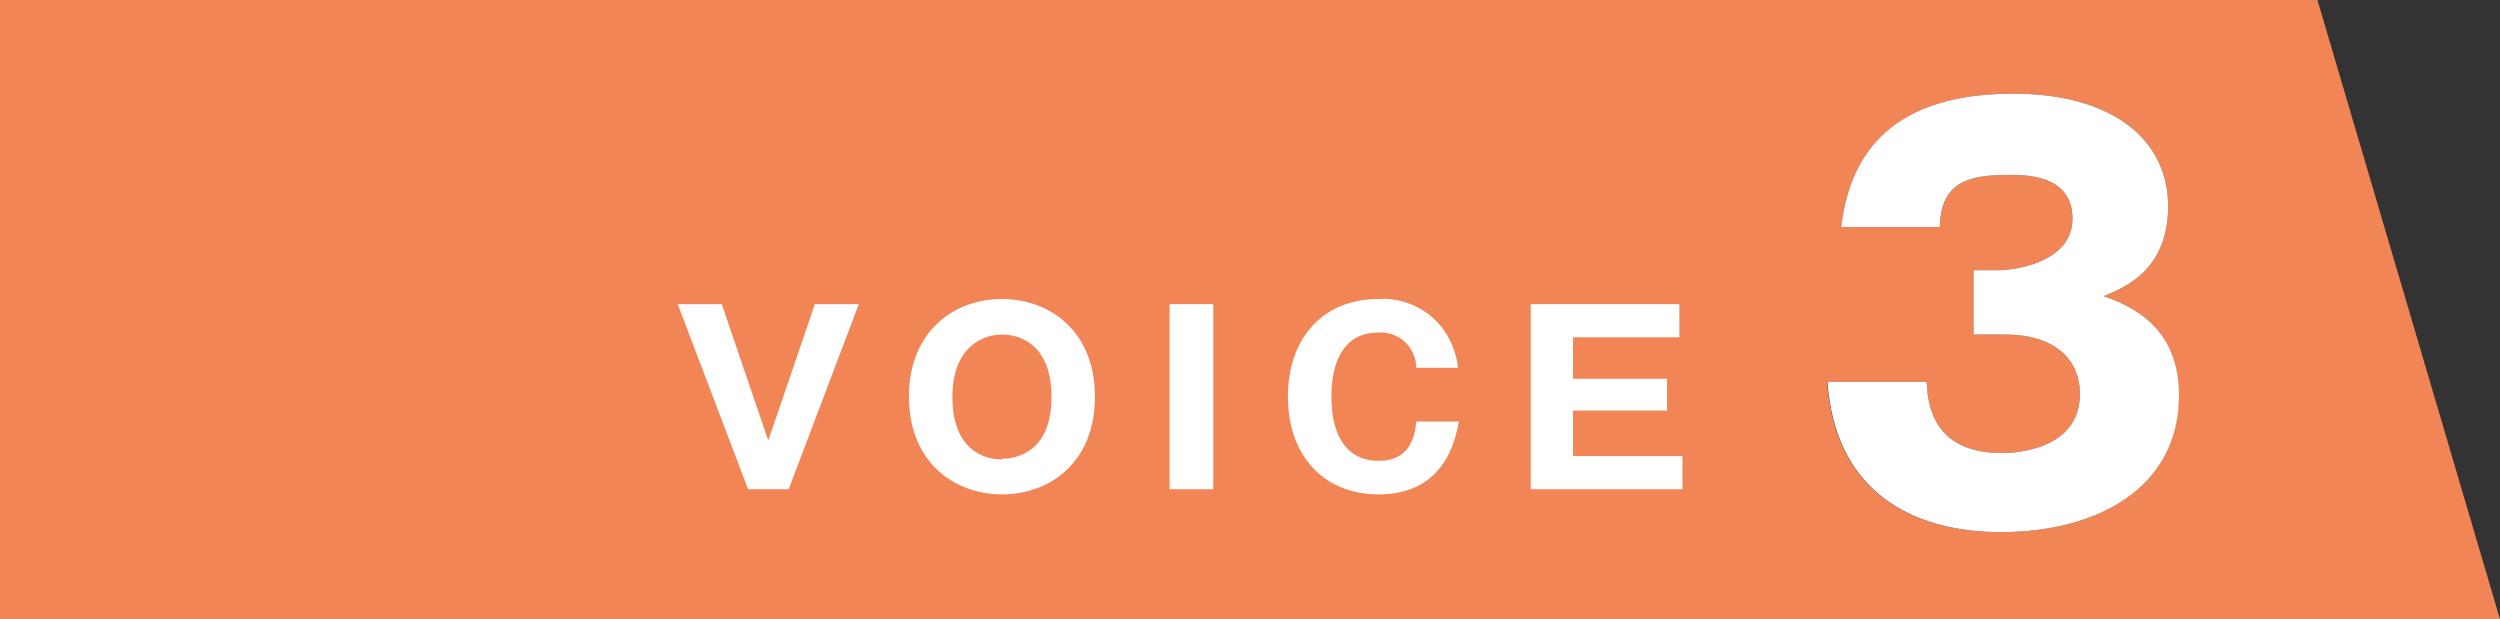
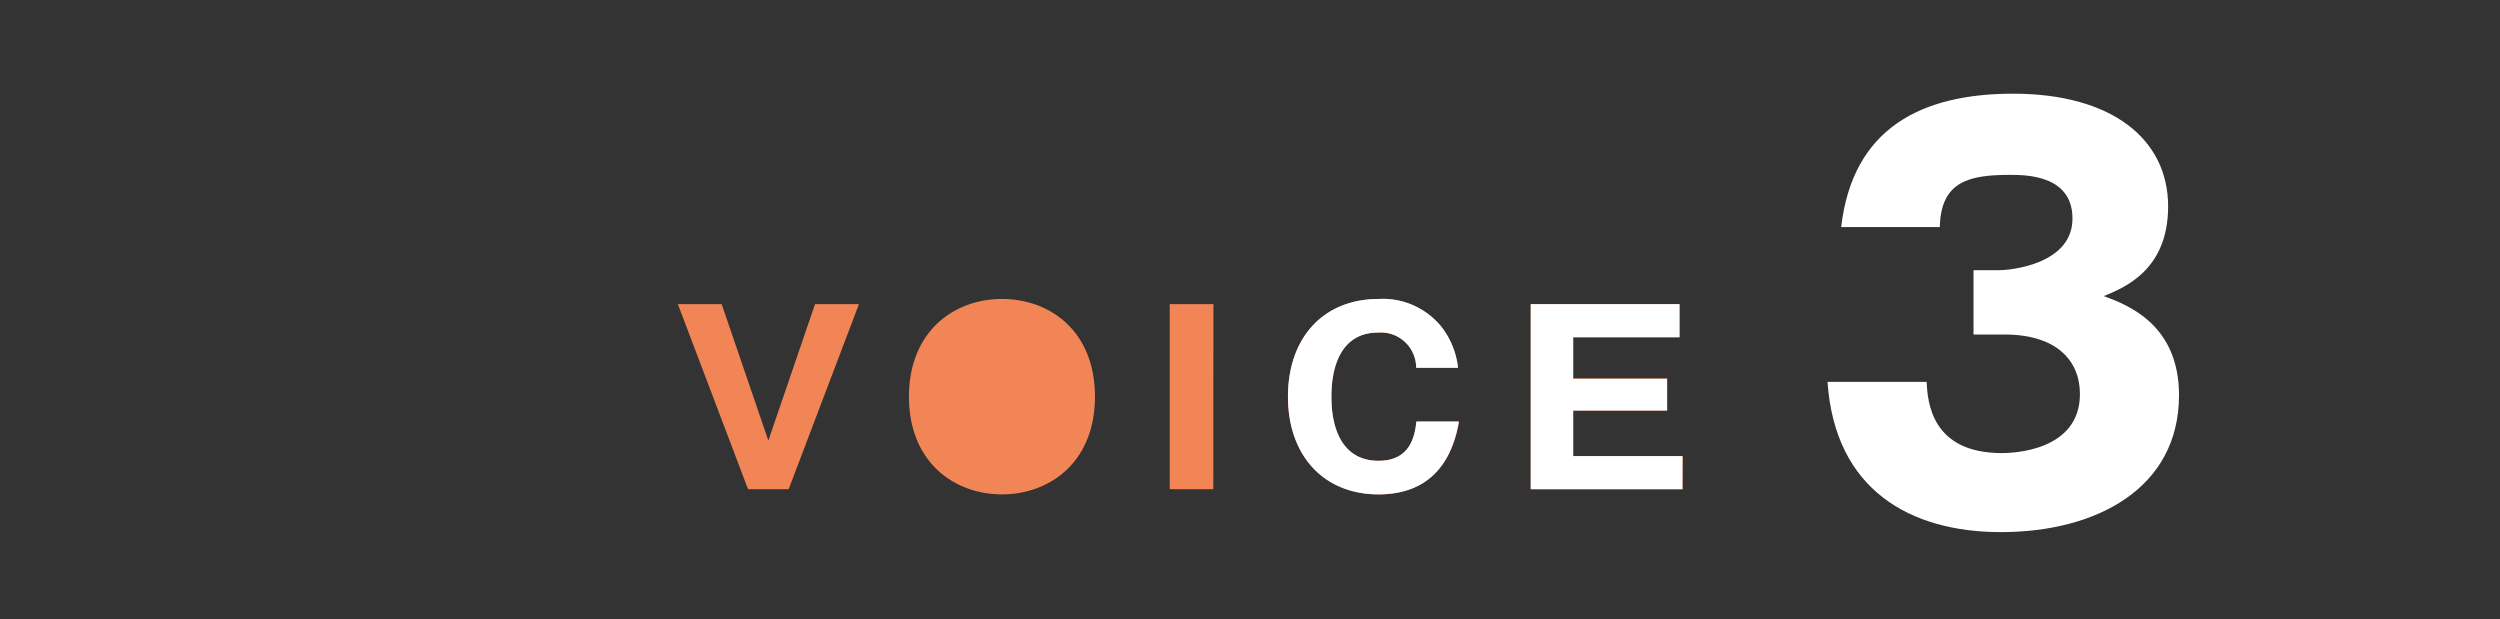
<svg xmlns="http://www.w3.org/2000/svg" height="54" viewBox="0 0 218 54" width="218">
  <rect x="0" y="0" width="218" height="54" fill="#333333" stroke="none" />
-   <path d="m202.08 0h-202.08v54h218zm-27.63 46.4c-7.91 0-14.48-3.68-15.12-13.1h8.67c.09 1.75.41 6.21 6.57 6.21.87 0 6.8-.14 6.8-5.15 0-2.94-2.07-5.19-6.57-5.19h-2.71v-5.61h2.29c.88 0 6.34-.5 6.34-4.5 0-3.81-4.08-3.81-5.46-3.81-3.54 0-6 .55-6.11 4.55h-8.6c1-8.64 7.08-11.63 15-11.63 8.59 0 13.51 3.95 13.51 9.83 0 5.56-3.82 7.08-5.61 7.82 2.11.78 6.53 2.48 6.53 8.63.02 8.18-7.26 11.95-15.53 11.95z" fill="#f28556" />
-   <path d="m87.37 29.14c-1.47 0-4.32.78-4.32 5.45s2.7 5.41 4.32 5.41c1.43 0 4.32-.72 4.32-5.45s-2.83-5.41-4.32-5.41z" fill="#f28556" />
  <path d="m68.77 42.66h-3.54l-6.12-16.14h3.82l4.07 11.9 4.07-11.9h3.83zm18.6.45c-4.16 0-8.11-2.81-8.11-8.52s3.95-8.52 8.11-8.52 8.11 2.77 8.11 8.52-3.99 8.52-8.11 8.52zm18.43-.45h-3.8v-16.14h3.81zm14.41.45c-4.79 0-7.9-3.38-7.9-8.52s3.07-8.52 7.92-8.52a6.57 6.57 0 0 1 5.55 2.54 7.12 7.12 0 0 1 1.36 3.46h-3.65a3.08 3.08 0 0 0 -3.32-3.07c-4.07 0-4.07 4.69-4.07 5.59s0 5.59 4.11 5.59c2.69 0 3.16-2 3.32-3.42h3.71c-.9 5.06-4.06 6.35-7.03 6.35zm26.5-.45h-13.23v-16.14h13v2.89h-9.28v3.59h8.19v2.8h-8.19v4h9.54z" fill="#f28556" />
  <g fill="#fff">
-     <path d="m66.99 38.42-4.05-11.9h-3.84l6.13 16.14h3.54l6.12-16.14h-3.83z" />
-     <path d="m87.37 26.07c-4.16 0-8.11 2.81-8.11 8.52s3.95 8.52 8.11 8.52 8.11-2.77 8.11-8.52-3.99-8.52-8.11-8.52zm0 14c-1.62 0-4.32-.9-4.32-5.45s2.85-5.45 4.32-5.45 4.32.78 4.32 5.45-2.89 5.38-4.32 5.38z" />
-     <path d="m101.99 26.52h3.81v16.14h-3.81z" />
-     <path d="m120.21 40.18c-4.11 0-4.11-4.71-4.11-5.59s0-5.59 4.07-5.59a3.08 3.08 0 0 1 3.32 3.07h3.65a7.12 7.12 0 0 0 -1.36-3.46 6.57 6.57 0 0 0 -5.55-2.54c-4.85 0-7.92 3.4-7.92 8.52s3.11 8.52 7.9 8.52c3 0 6.13-1.29 7-6.35h-3.71c-.13 1.39-.6 3.42-3.29 3.42z" />
+     <path d="m120.21 40.18c-4.11 0-4.11-4.71-4.11-5.59s0-5.59 4.07-5.59a3.08 3.08 0 0 1 3.32 3.07h3.65a7.12 7.12 0 0 0 -1.36-3.46 6.57 6.57 0 0 0 -5.55-2.54c-4.85 0-7.92 3.4-7.92 8.52s3.11 8.52 7.9 8.52c3 0 6.13-1.29 7-6.35h-3.71c-.13 1.39-.6 3.42-3.29 3.42" />
    <path d="m137.17 35.8h8.19v-2.77h-8.19v-3.62h9.27v-2.89h-12.96v16.14h13.23v-2.89h-9.54z" />
    <path d="m183.45 25.82c1.79-.74 5.61-2.26 5.61-7.82 0-5.88-4.92-9.83-13.51-9.83-8 0-14 3-15 11.63h8.6c.09-4 2.57-4.55 6.11-4.55 1.38 0 5.46 0 5.46 3.81 0 4-5.46 4.5-6.34 4.5h-2.29v5.61h2.71c4.5 0 6.57 2.25 6.57 5.19 0 5-5.93 5.15-6.8 5.15-6.16 0-6.48-4.46-6.57-6.21h-8.64c.64 9.42 7.21 13.1 15.12 13.1 8.27 0 15.53-3.77 15.53-11.95-.01-6.15-4.45-7.85-6.56-8.63z" />
  </g>
</svg>